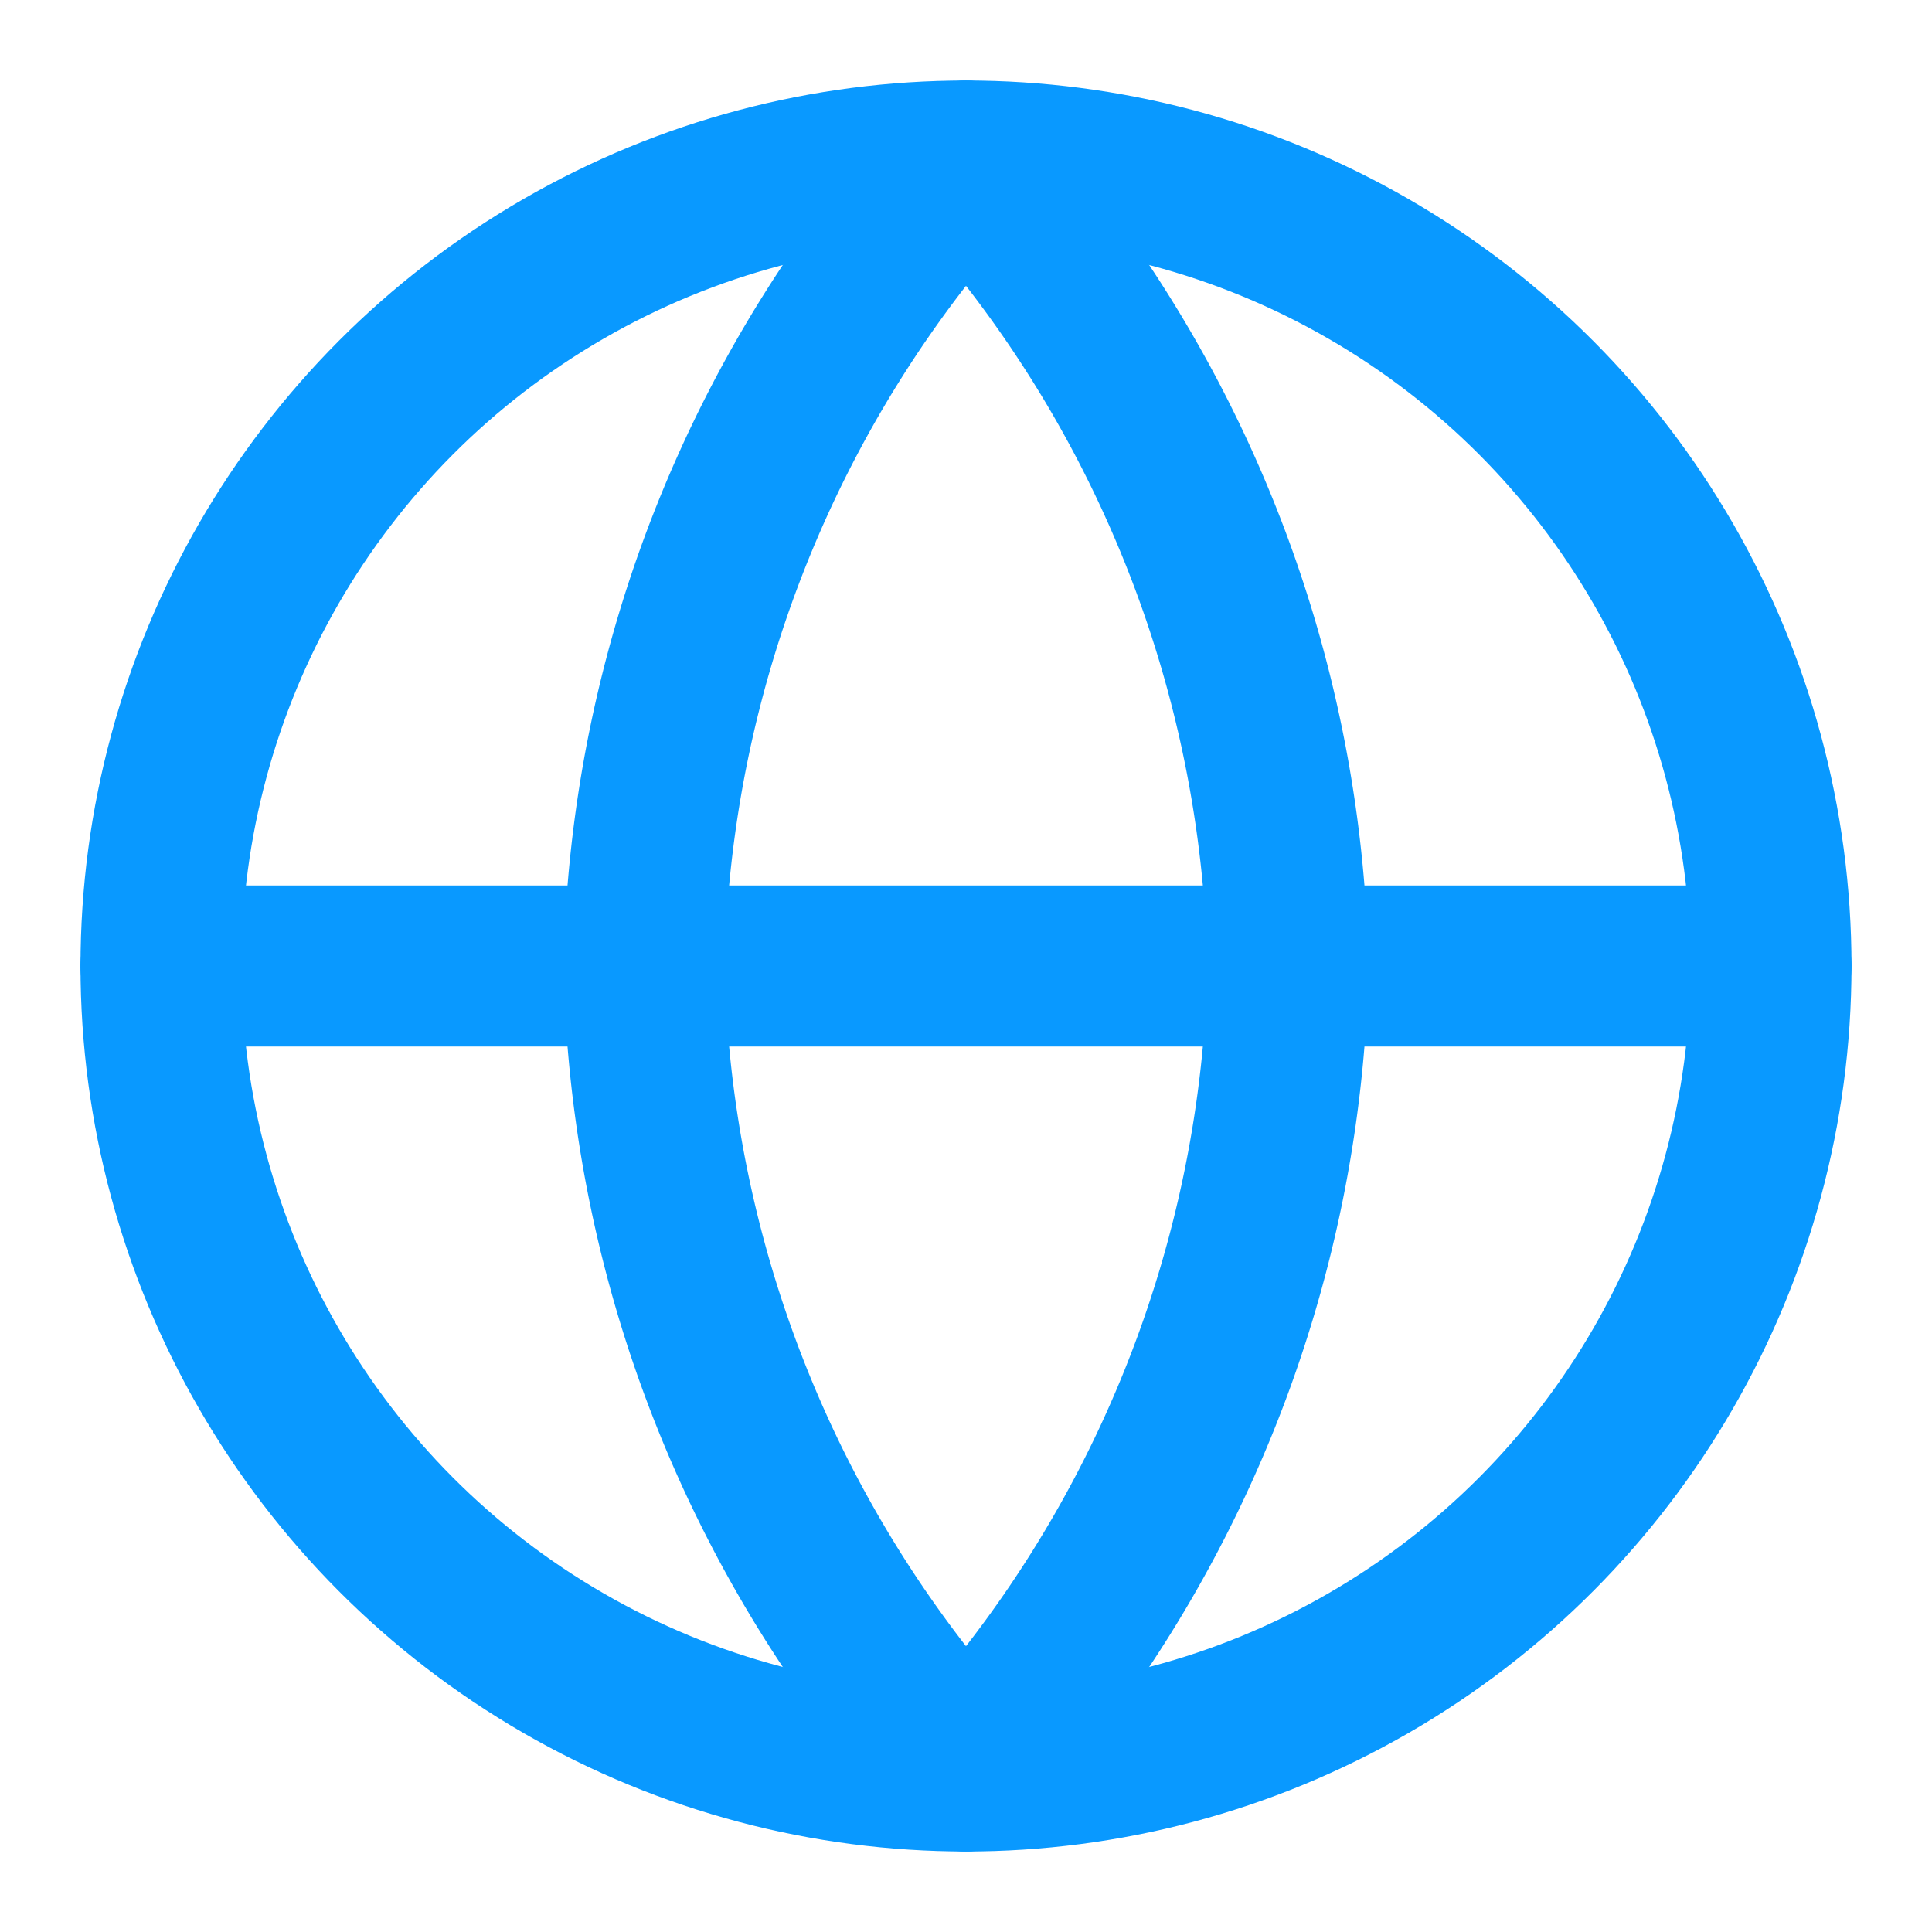
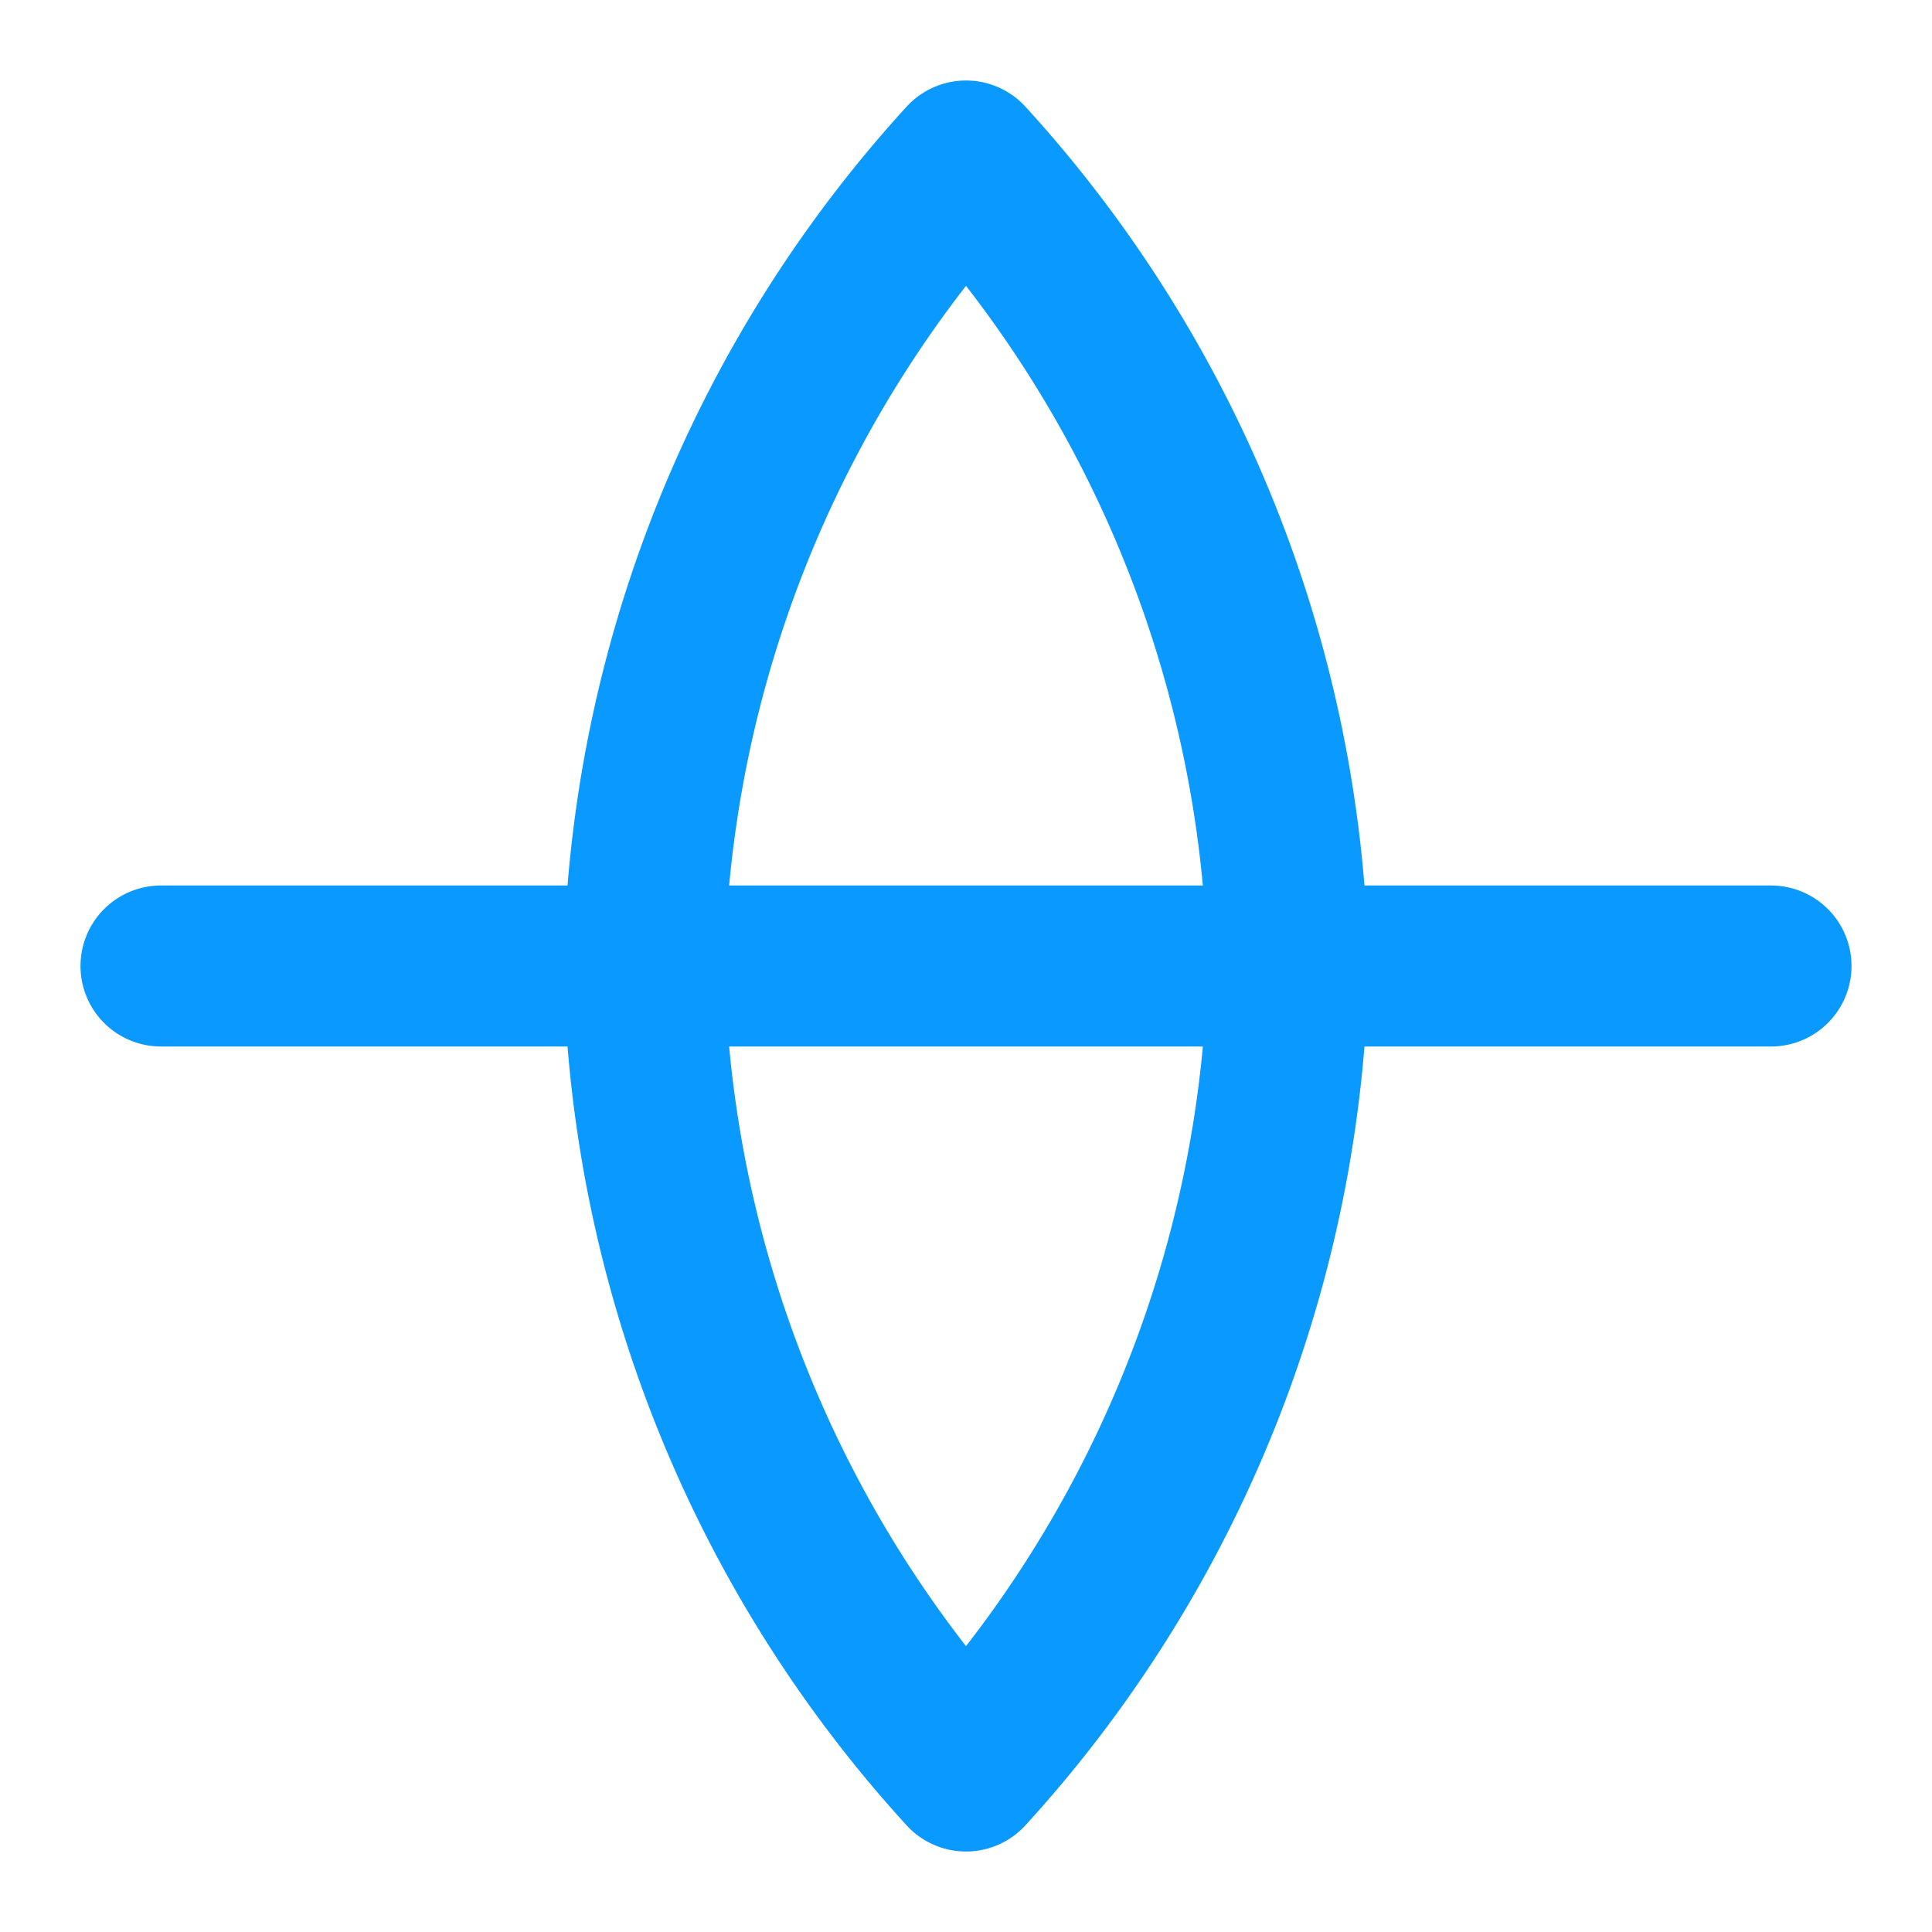
<svg xmlns="http://www.w3.org/2000/svg" width="24" height="24" fill="none" stroke="#0999ff" stroke-linecap="round" stroke-linejoin="round" stroke-width="2" class="feather feather-globe">
-   <circle cx="12" cy="12" r="10" />
  <path d="M2 12h20M12 2a15.3 15.3 0 0 1 4 10 15.3 15.3 0 0 1-4 10 15.3 15.3 0 0 1-4-10 15.3 15.3 0 0 1 4-10z" />
</svg>